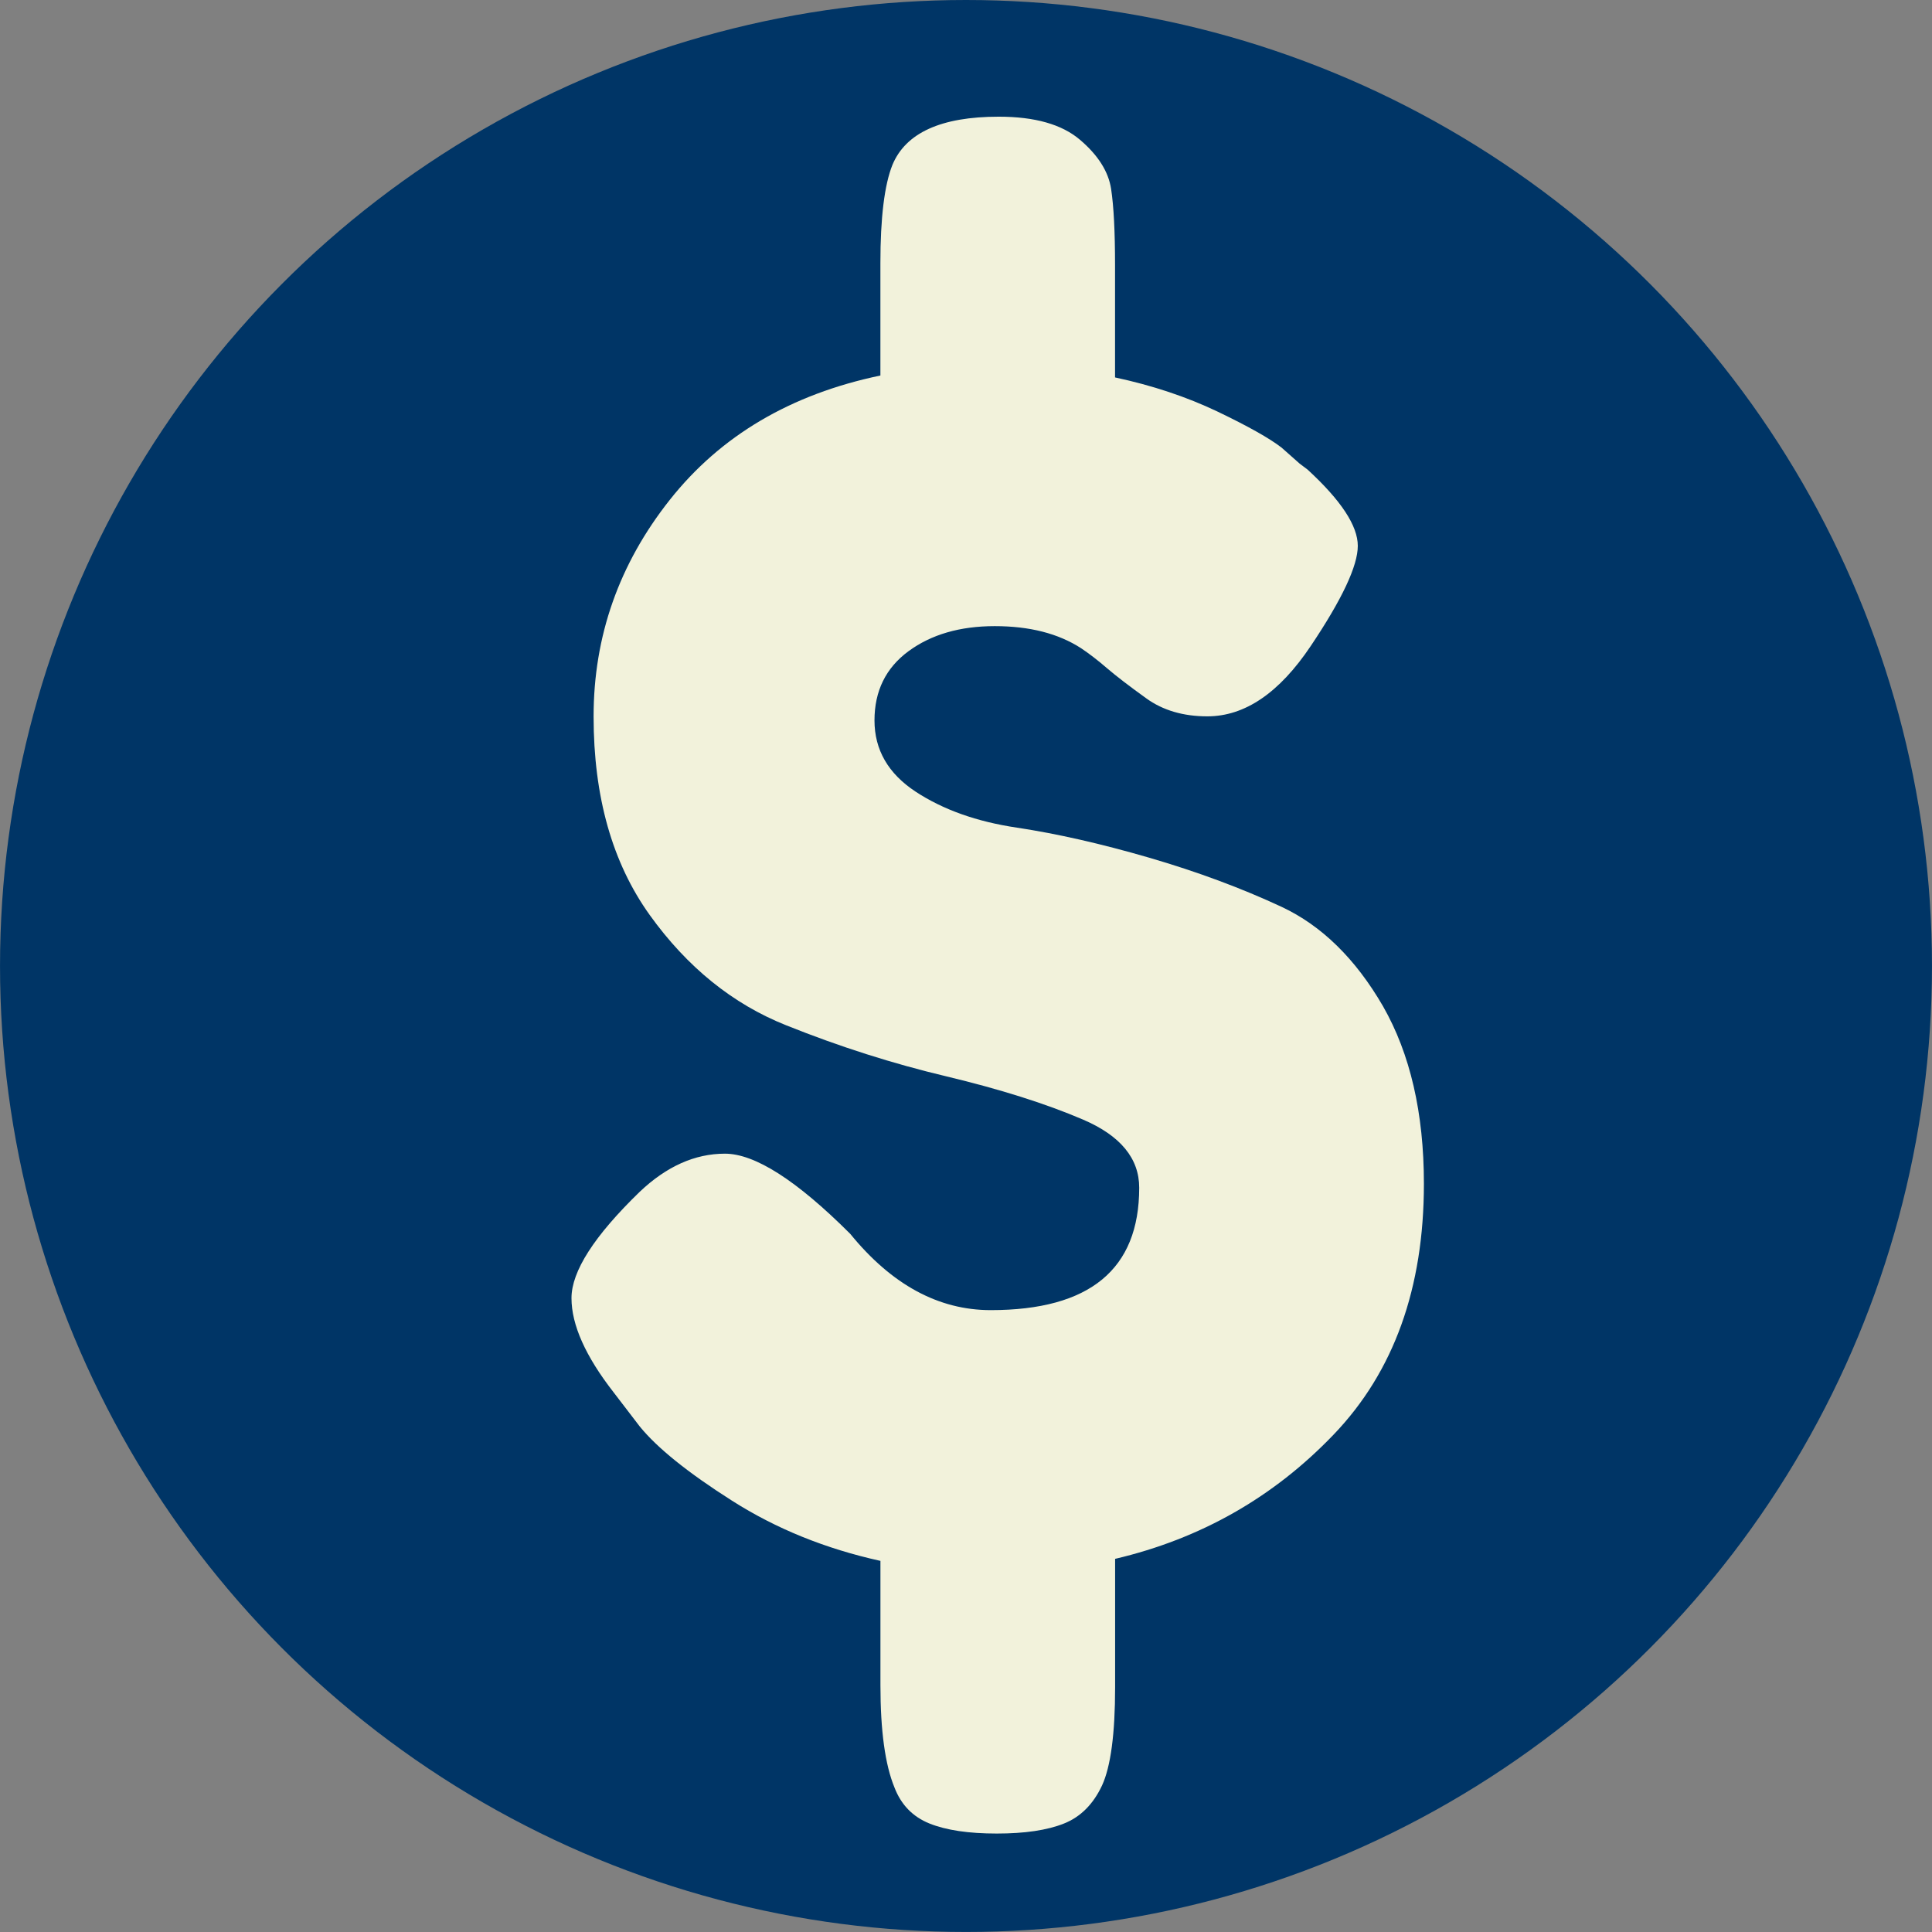
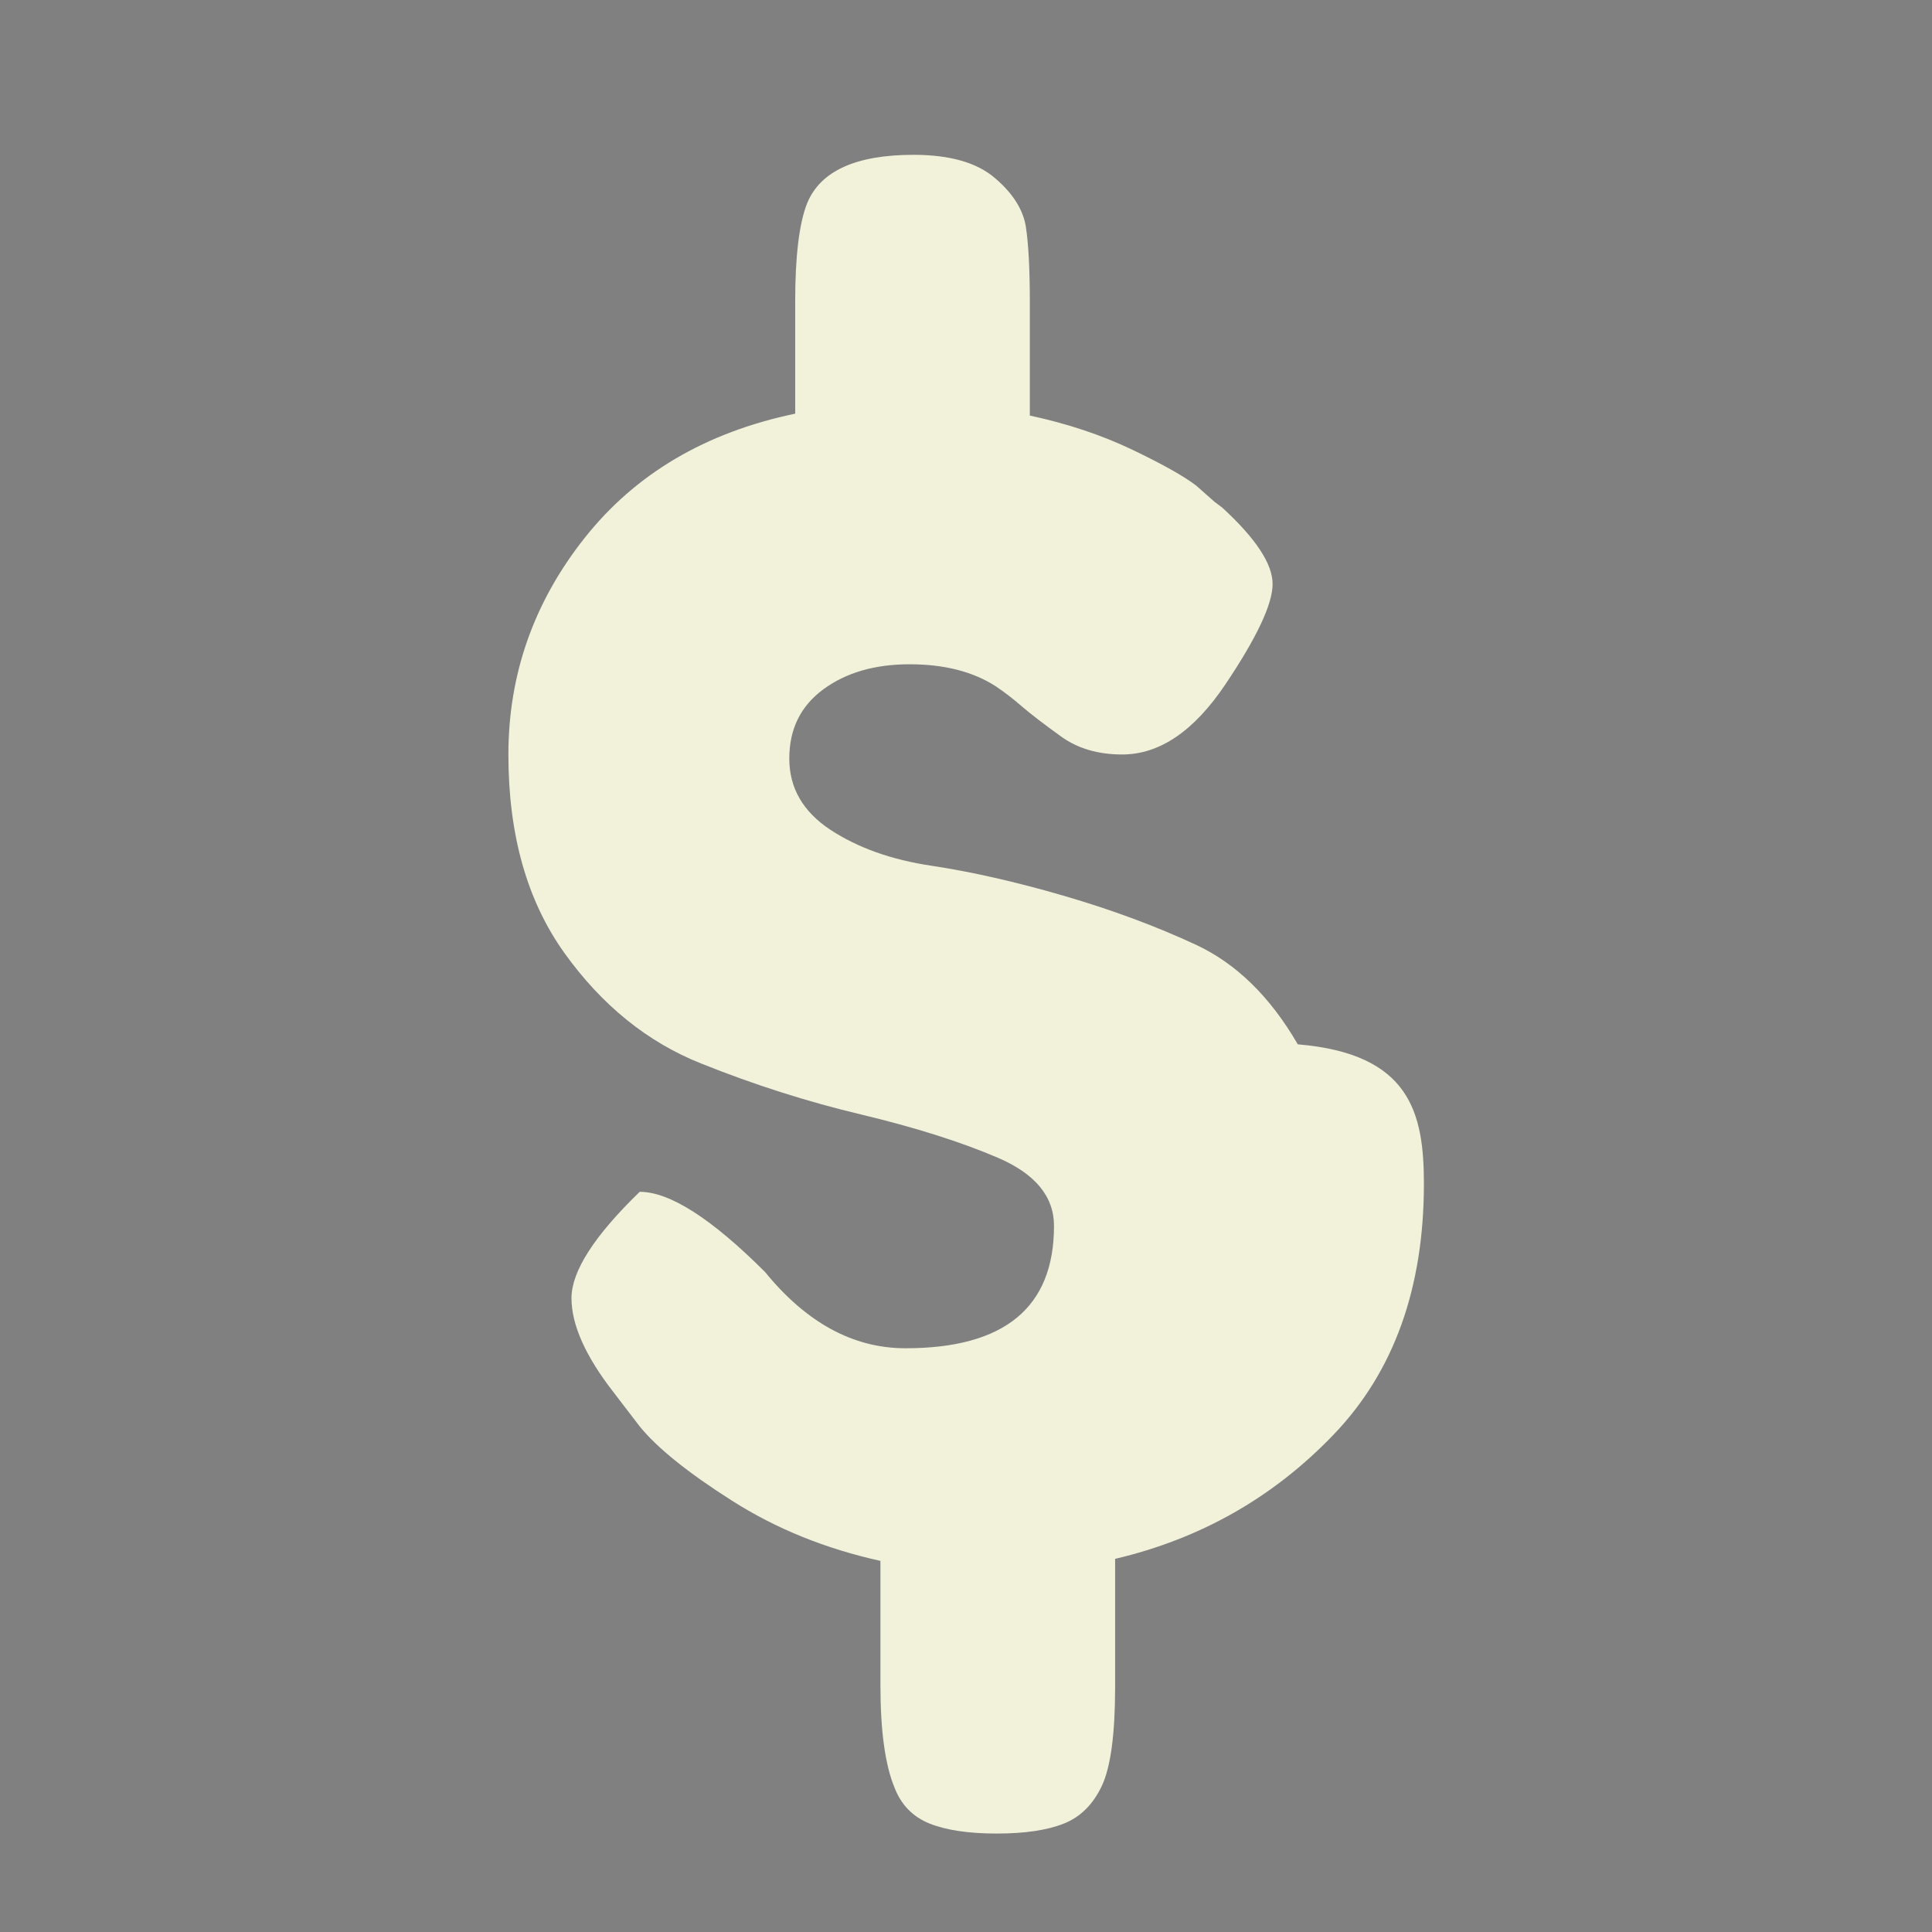
<svg xmlns="http://www.w3.org/2000/svg" enable-background="new 0 0.001 100 99.999" fill="#000000" height="99.999px" id="Layer_1" version="1.1" viewBox="0 0.001 100 99.999" width="100px" x="0px" xml:space="preserve" y="0px">
  <rect x="0" y="0.001" width="100" height="99.999" fill="#808080" stroke="none" />
  <g id="change1">
-     <circle cx="50" cy="50" fill="#003566" r="49.999" />
-   </g>
+     </g>
  <g id="change2">
-     <path d="M73.701,61.271c0,5.398-1.553,9.728-4.668,12.979c-3.114,3.252-6.887,5.396-11.315,6.437v6.641   c0,2.424-0.229,4.118-0.677,5.089c-0.453,0.968-1.109,1.627-1.971,1.97c-0.87,0.347-2.025,0.518-3.478,0.518   s-2.611-0.171-3.479-0.518c-0.866-0.348-1.472-0.97-1.816-1.868c-0.484-1.174-0.726-2.938-0.726-5.295v-6.432   c-2.839-0.627-5.398-1.661-7.685-3.117c-2.282-1.45-3.875-2.734-4.774-3.842l-1.351-1.764c-1.454-1.866-2.181-3.493-2.181-4.877   c0-1.388,1.178-3.222,3.531-5.503c1.384-1.314,2.856-1.974,4.41-1.974c1.557,0,3.72,1.386,6.489,4.152   c2.146,2.633,4.567,3.946,7.269,3.946c5.123,0,7.686-2.109,7.686-6.334c0-1.519-0.97-2.697-2.908-3.528   c-1.94-0.831-4.297-1.572-7.06-2.234c-2.77-0.657-5.539-1.538-8.306-2.647c-2.771-1.104-5.124-3.011-7.06-5.706   c-1.939-2.703-2.907-6.124-2.907-10.279c0-4.151,1.314-7.889,3.943-11.21c2.63-3.323,6.263-5.469,10.902-6.437v-5.818   c0-2.352,0.209-4.049,0.623-5.085c0.69-1.661,2.525-2.494,5.504-2.494c1.869,0,3.27,0.399,4.202,1.194   c0.936,0.795,1.474,1.646,1.612,2.542c0.137,0.902,0.204,2.217,0.204,3.947v5.813c1.94,0.416,3.702,1.004,5.295,1.763   c1.592,0.763,2.702,1.387,3.324,1.869l0.936,0.829l0.413,0.311c1.731,1.593,2.597,2.907,2.597,3.946c0,1.037-0.815,2.77-2.44,5.19   c-1.625,2.423-3.408,3.634-5.347,3.634c-1.244,0-2.302-0.309-3.165-0.934c-0.865-0.622-1.542-1.141-2.025-1.554   c-0.482-0.418-0.936-0.763-1.349-1.04c-1.179-0.761-2.664-1.141-4.463-1.141c-1.802,0-3.289,0.433-4.464,1.296   c-1.177,0.866-1.763,2.062-1.763,3.583c0,1.521,0.708,2.751,2.127,3.687c1.42,0.933,3.168,1.556,5.244,1.864   c2.074,0.313,4.358,0.831,6.852,1.557c2.493,0.727,4.777,1.577,6.85,2.543c2.073,0.972,3.824,2.686,5.247,5.142   C72.989,54.542,73.701,57.603,73.701,61.271z" fill="#f2f2db" />
+     <path d="M73.701,61.271c0,5.398-1.553,9.728-4.668,12.979c-3.114,3.252-6.887,5.396-11.315,6.437v6.641   c0,2.424-0.229,4.118-0.677,5.089c-0.453,0.968-1.109,1.627-1.971,1.97c-0.87,0.347-2.025,0.518-3.478,0.518   s-2.611-0.171-3.479-0.518c-0.866-0.348-1.472-0.97-1.816-1.868c-0.484-1.174-0.726-2.938-0.726-5.295v-6.432   c-2.839-0.627-5.398-1.661-7.685-3.117c-2.282-1.45-3.875-2.734-4.774-3.842l-1.351-1.764c-1.454-1.866-2.181-3.493-2.181-4.877   c0-1.388,1.178-3.222,3.531-5.503c1.557,0,3.72,1.386,6.489,4.152   c2.146,2.633,4.567,3.946,7.269,3.946c5.123,0,7.686-2.109,7.686-6.334c0-1.519-0.97-2.697-2.908-3.528   c-1.94-0.831-4.297-1.572-7.06-2.234c-2.77-0.657-5.539-1.538-8.306-2.647c-2.771-1.104-5.124-3.011-7.06-5.706   c-1.939-2.703-2.907-6.124-2.907-10.279c0-4.151,1.314-7.889,3.943-11.21c2.63-3.323,6.263-5.469,10.902-6.437v-5.818   c0-2.352,0.209-4.049,0.623-5.085c0.69-1.661,2.525-2.494,5.504-2.494c1.869,0,3.27,0.399,4.202,1.194   c0.936,0.795,1.474,1.646,1.612,2.542c0.137,0.902,0.204,2.217,0.204,3.947v5.813c1.94,0.416,3.702,1.004,5.295,1.763   c1.592,0.763,2.702,1.387,3.324,1.869l0.936,0.829l0.413,0.311c1.731,1.593,2.597,2.907,2.597,3.946c0,1.037-0.815,2.77-2.44,5.19   c-1.625,2.423-3.408,3.634-5.347,3.634c-1.244,0-2.302-0.309-3.165-0.934c-0.865-0.622-1.542-1.141-2.025-1.554   c-0.482-0.418-0.936-0.763-1.349-1.04c-1.179-0.761-2.664-1.141-4.463-1.141c-1.802,0-3.289,0.433-4.464,1.296   c-1.177,0.866-1.763,2.062-1.763,3.583c0,1.521,0.708,2.751,2.127,3.687c1.42,0.933,3.168,1.556,5.244,1.864   c2.074,0.313,4.358,0.831,6.852,1.557c2.493,0.727,4.777,1.577,6.85,2.543c2.073,0.972,3.824,2.686,5.247,5.142   C72.989,54.542,73.701,57.603,73.701,61.271z" fill="#f2f2db" />
  </g>
</svg>